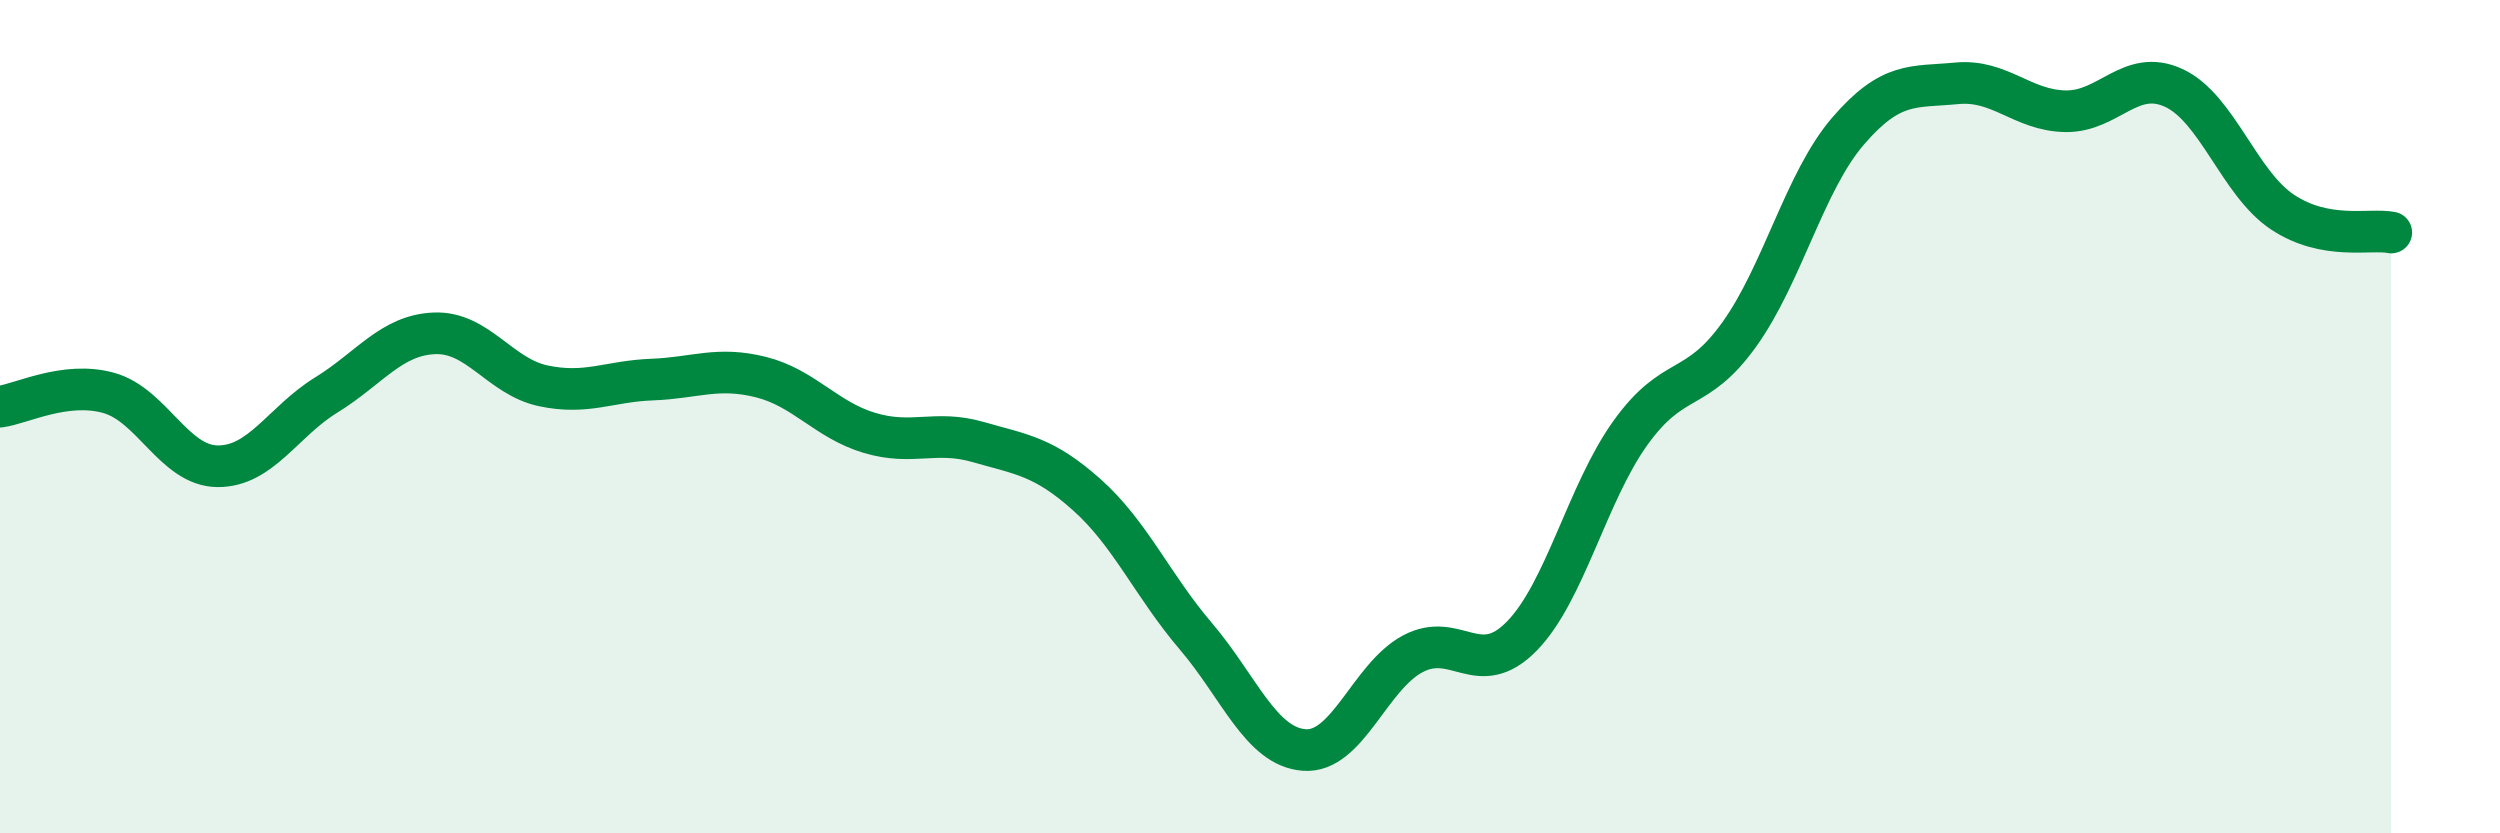
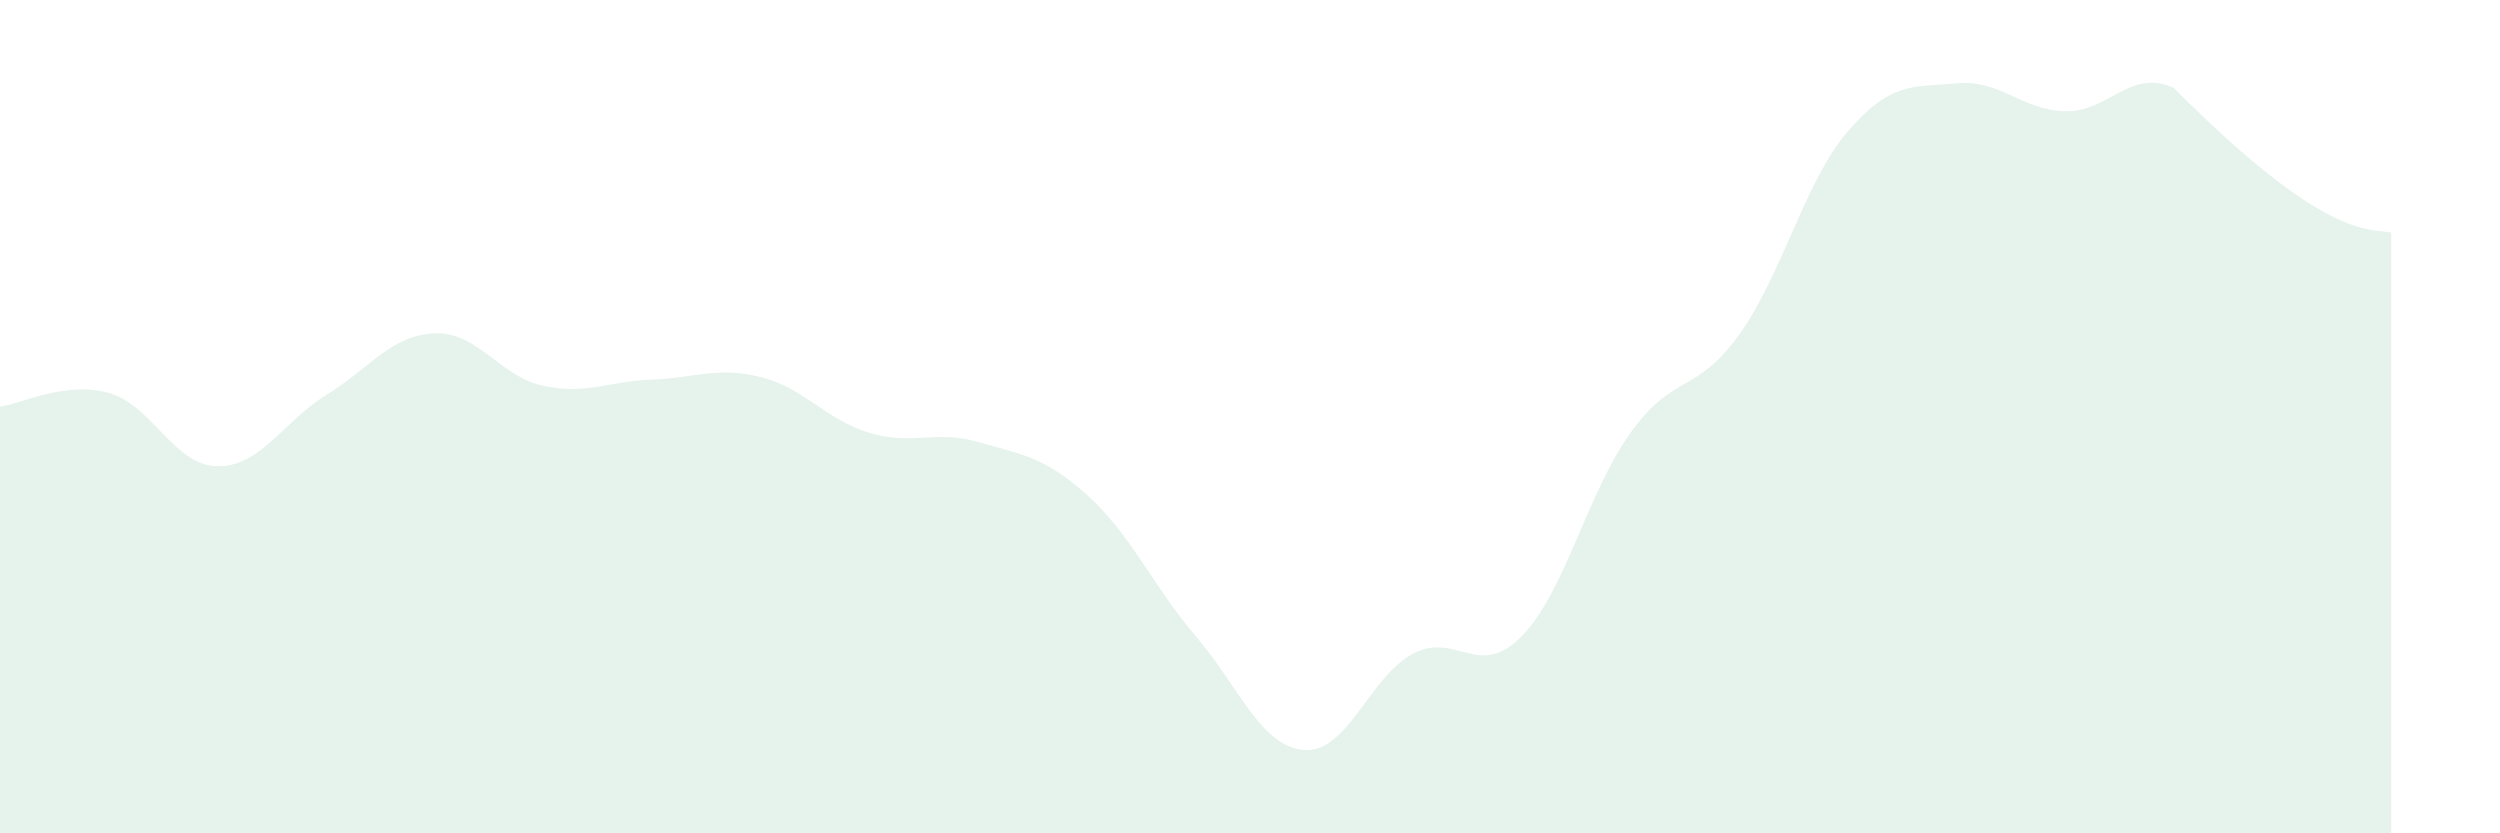
<svg xmlns="http://www.w3.org/2000/svg" width="60" height="20" viewBox="0 0 60 20">
-   <path d="M 0,9.76 C 0.52,9.69 1.57,9.14 2.61,9.43 C 3.65,9.72 4.18,11.18 5.22,11.19 C 6.26,11.2 6.79,10.12 7.83,9.48 C 8.87,8.84 9.39,8.04 10.43,8 C 11.47,7.96 12,9.04 13.04,9.26 C 14.08,9.48 14.61,9.15 15.65,9.11 C 16.69,9.07 17.22,8.79 18.26,9.05 C 19.3,9.31 19.83,10.08 20.87,10.39 C 21.91,10.7 22.44,10.31 23.48,10.61 C 24.52,10.91 25.05,10.95 26.09,11.88 C 27.13,12.81 27.66,14.05 28.7,15.27 C 29.74,16.49 30.26,17.92 31.3,18 C 32.34,18.08 32.87,16.24 33.91,15.69 C 34.95,15.14 35.48,16.33 36.52,15.27 C 37.56,14.21 38.09,11.84 39.13,10.39 C 40.17,8.94 40.7,9.48 41.74,8.03 C 42.78,6.58 43.31,4.36 44.35,3.15 C 45.39,1.94 45.92,2.1 46.96,2 C 48,1.9 48.53,2.65 49.57,2.67 C 50.61,2.69 51.13,1.63 52.17,2.11 C 53.21,2.59 53.74,4.4 54.78,5.09 C 55.82,5.78 56.87,5.48 57.39,5.58L57.39 20L0 20Z" fill="#008740" opacity="0.1" stroke-linecap="round" stroke-linejoin="round" />
-   <path d="M 0,9.76 C 0.52,9.69 1.57,9.14 2.61,9.43 C 3.65,9.72 4.18,11.18 5.22,11.19 C 6.26,11.2 6.79,10.12 7.83,9.48 C 8.87,8.84 9.39,8.04 10.43,8 C 11.47,7.96 12,9.04 13.04,9.26 C 14.08,9.48 14.61,9.15 15.65,9.11 C 16.69,9.07 17.22,8.79 18.26,9.05 C 19.3,9.31 19.83,10.08 20.87,10.39 C 21.91,10.7 22.44,10.31 23.48,10.61 C 24.52,10.91 25.05,10.95 26.09,11.88 C 27.13,12.81 27.66,14.05 28.7,15.27 C 29.74,16.49 30.26,17.92 31.3,18 C 32.34,18.08 32.87,16.24 33.91,15.69 C 34.95,15.14 35.48,16.33 36.52,15.27 C 37.56,14.21 38.09,11.84 39.13,10.39 C 40.17,8.94 40.7,9.48 41.74,8.03 C 42.78,6.58 43.31,4.36 44.35,3.15 C 45.39,1.94 45.92,2.1 46.96,2 C 48,1.9 48.53,2.65 49.57,2.67 C 50.61,2.69 51.13,1.63 52.17,2.11 C 53.21,2.59 53.74,4.4 54.78,5.09 C 55.82,5.78 56.87,5.48 57.39,5.58" stroke="#008740" stroke-width="1" fill="none" stroke-linecap="round" stroke-linejoin="round" />
+   <path d="M 0,9.76 C 0.52,9.69 1.57,9.14 2.61,9.43 C 3.65,9.72 4.18,11.18 5.22,11.19 C 6.26,11.2 6.79,10.12 7.83,9.48 C 8.87,8.84 9.39,8.04 10.43,8 C 11.47,7.96 12,9.04 13.04,9.26 C 14.08,9.48 14.61,9.15 15.65,9.11 C 16.69,9.07 17.22,8.79 18.26,9.05 C 19.3,9.31 19.83,10.08 20.87,10.39 C 21.91,10.7 22.44,10.31 23.48,10.61 C 24.52,10.91 25.05,10.95 26.09,11.88 C 27.13,12.81 27.66,14.05 28.7,15.27 C 29.74,16.49 30.26,17.92 31.3,18 C 32.34,18.08 32.87,16.24 33.91,15.69 C 34.95,15.14 35.48,16.33 36.52,15.27 C 37.56,14.21 38.09,11.84 39.13,10.39 C 40.17,8.94 40.7,9.48 41.74,8.03 C 42.78,6.58 43.31,4.36 44.35,3.15 C 45.39,1.94 45.92,2.1 46.96,2 C 48,1.9 48.53,2.65 49.57,2.67 C 50.61,2.69 51.13,1.63 52.17,2.11 C 55.82,5.78 56.87,5.48 57.39,5.58L57.39 20L0 20Z" fill="#008740" opacity="0.1" stroke-linecap="round" stroke-linejoin="round" />
</svg>